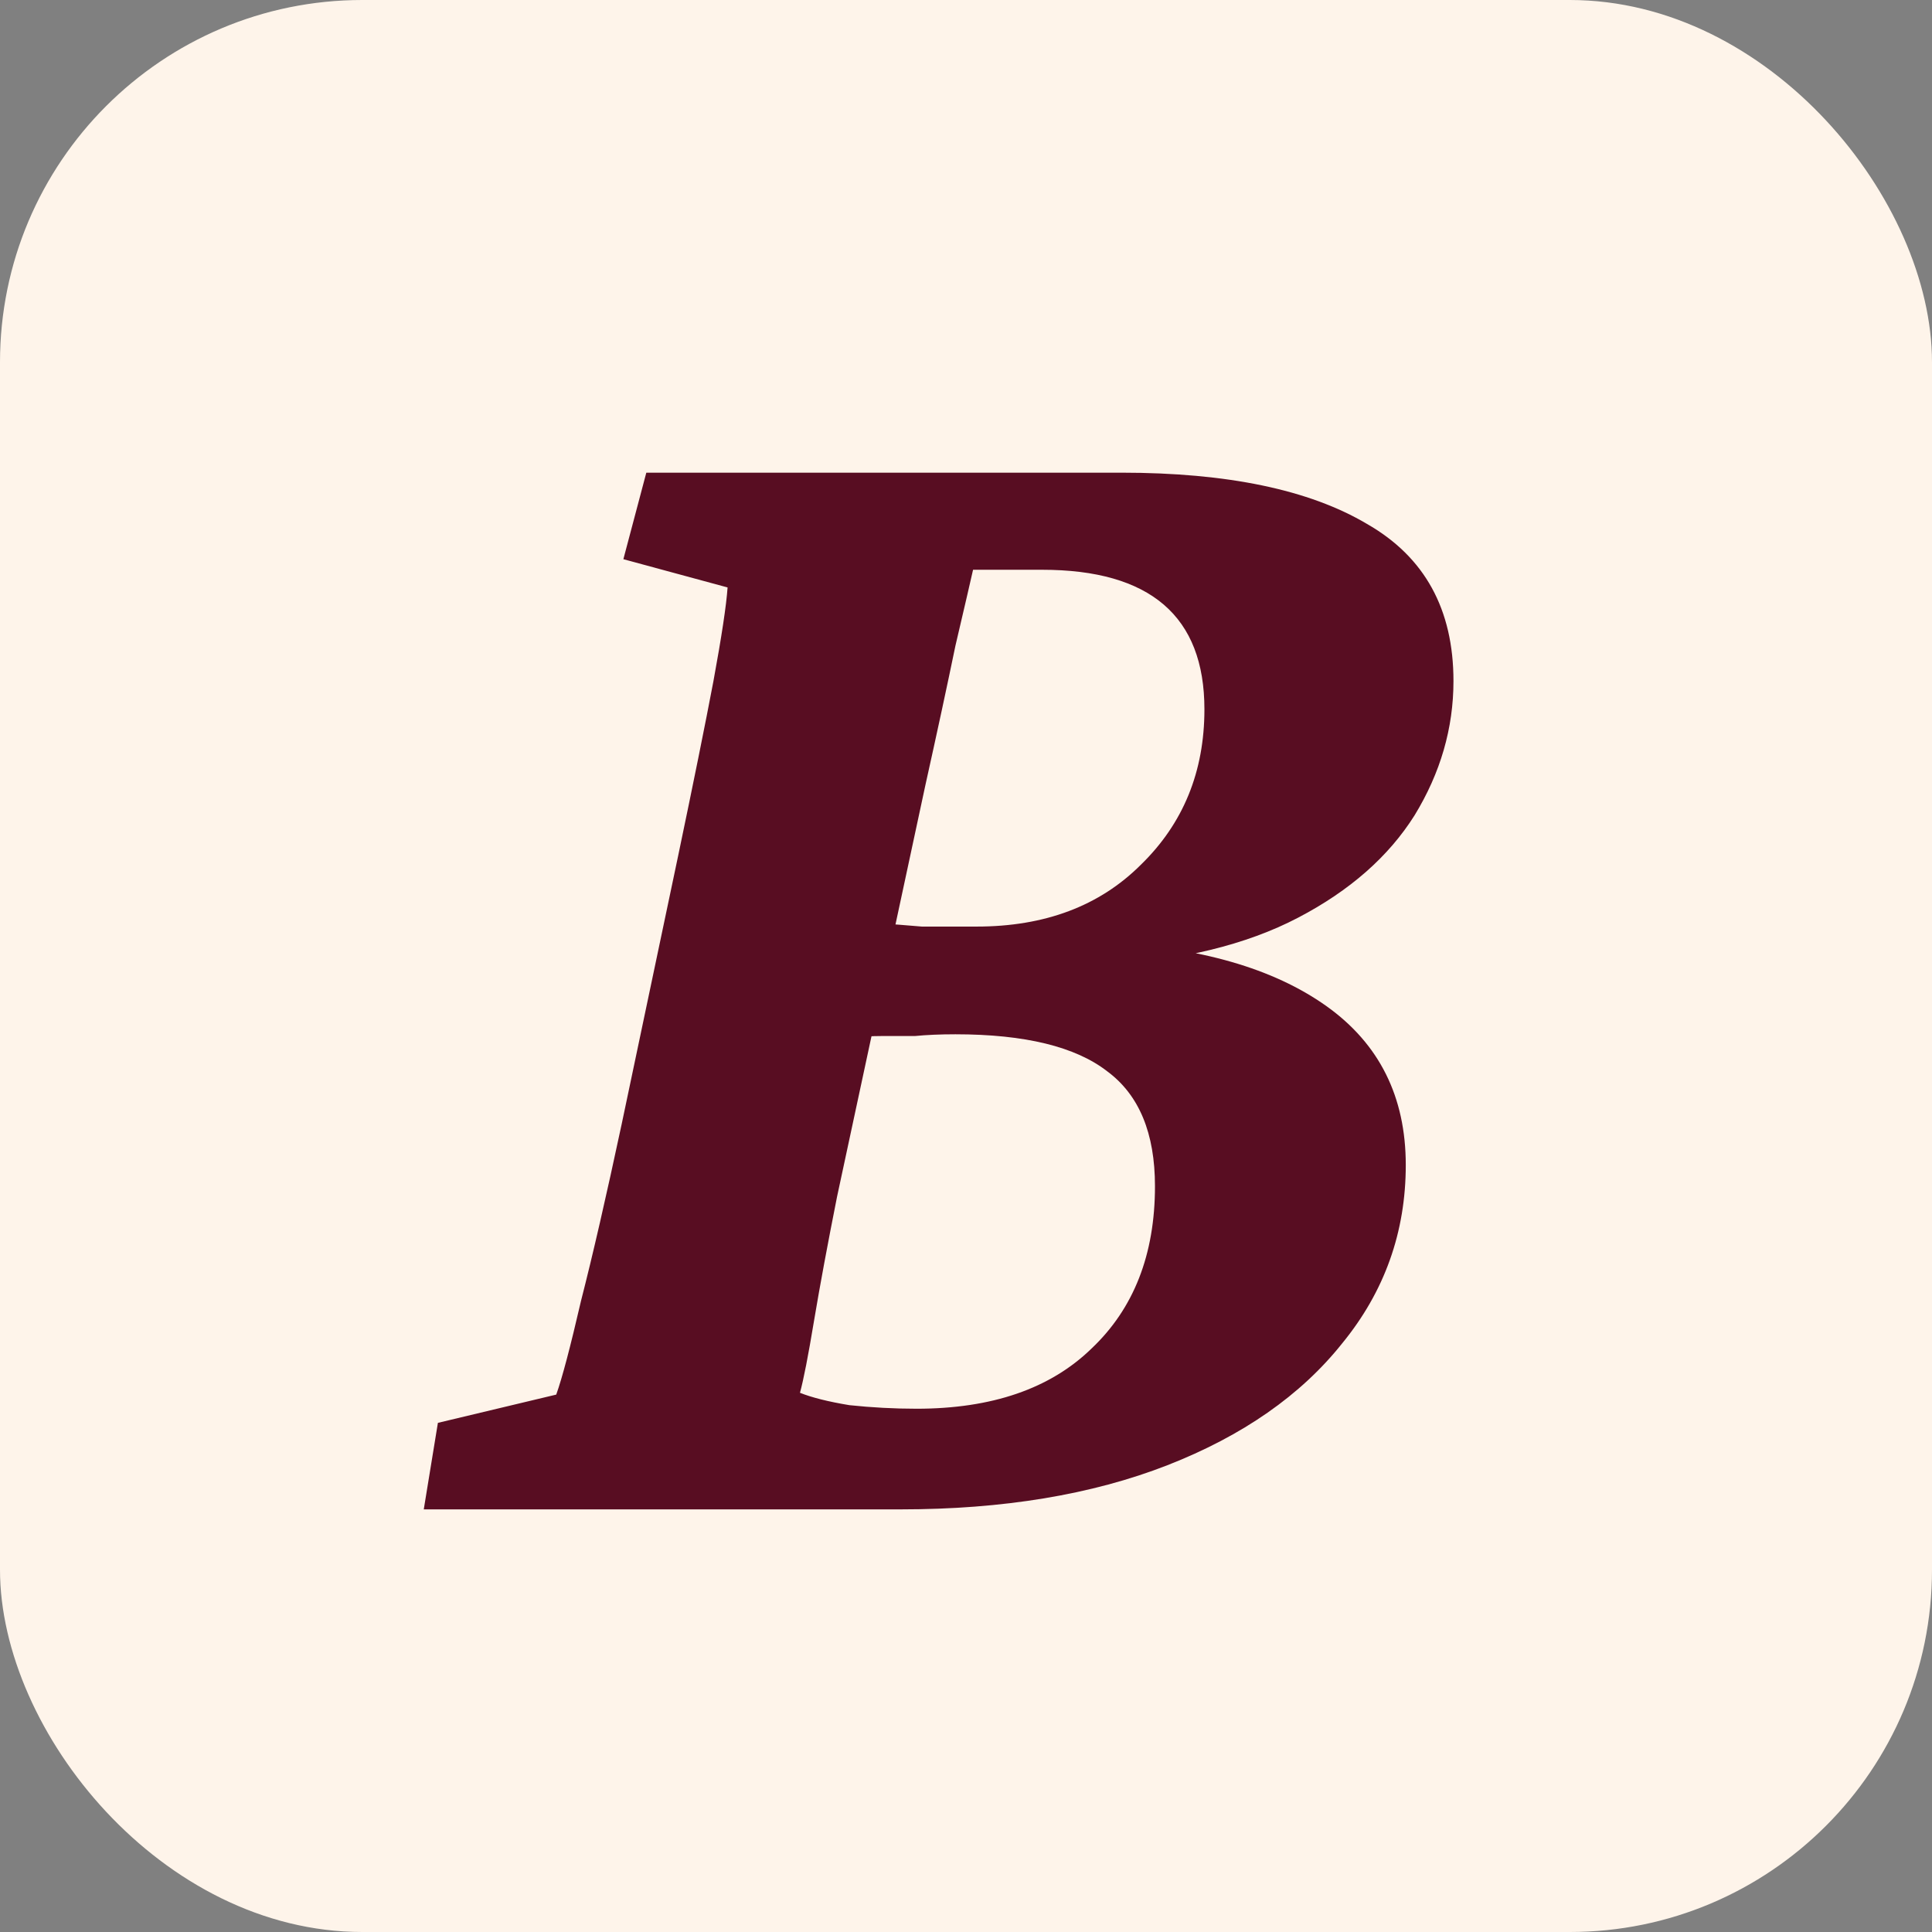
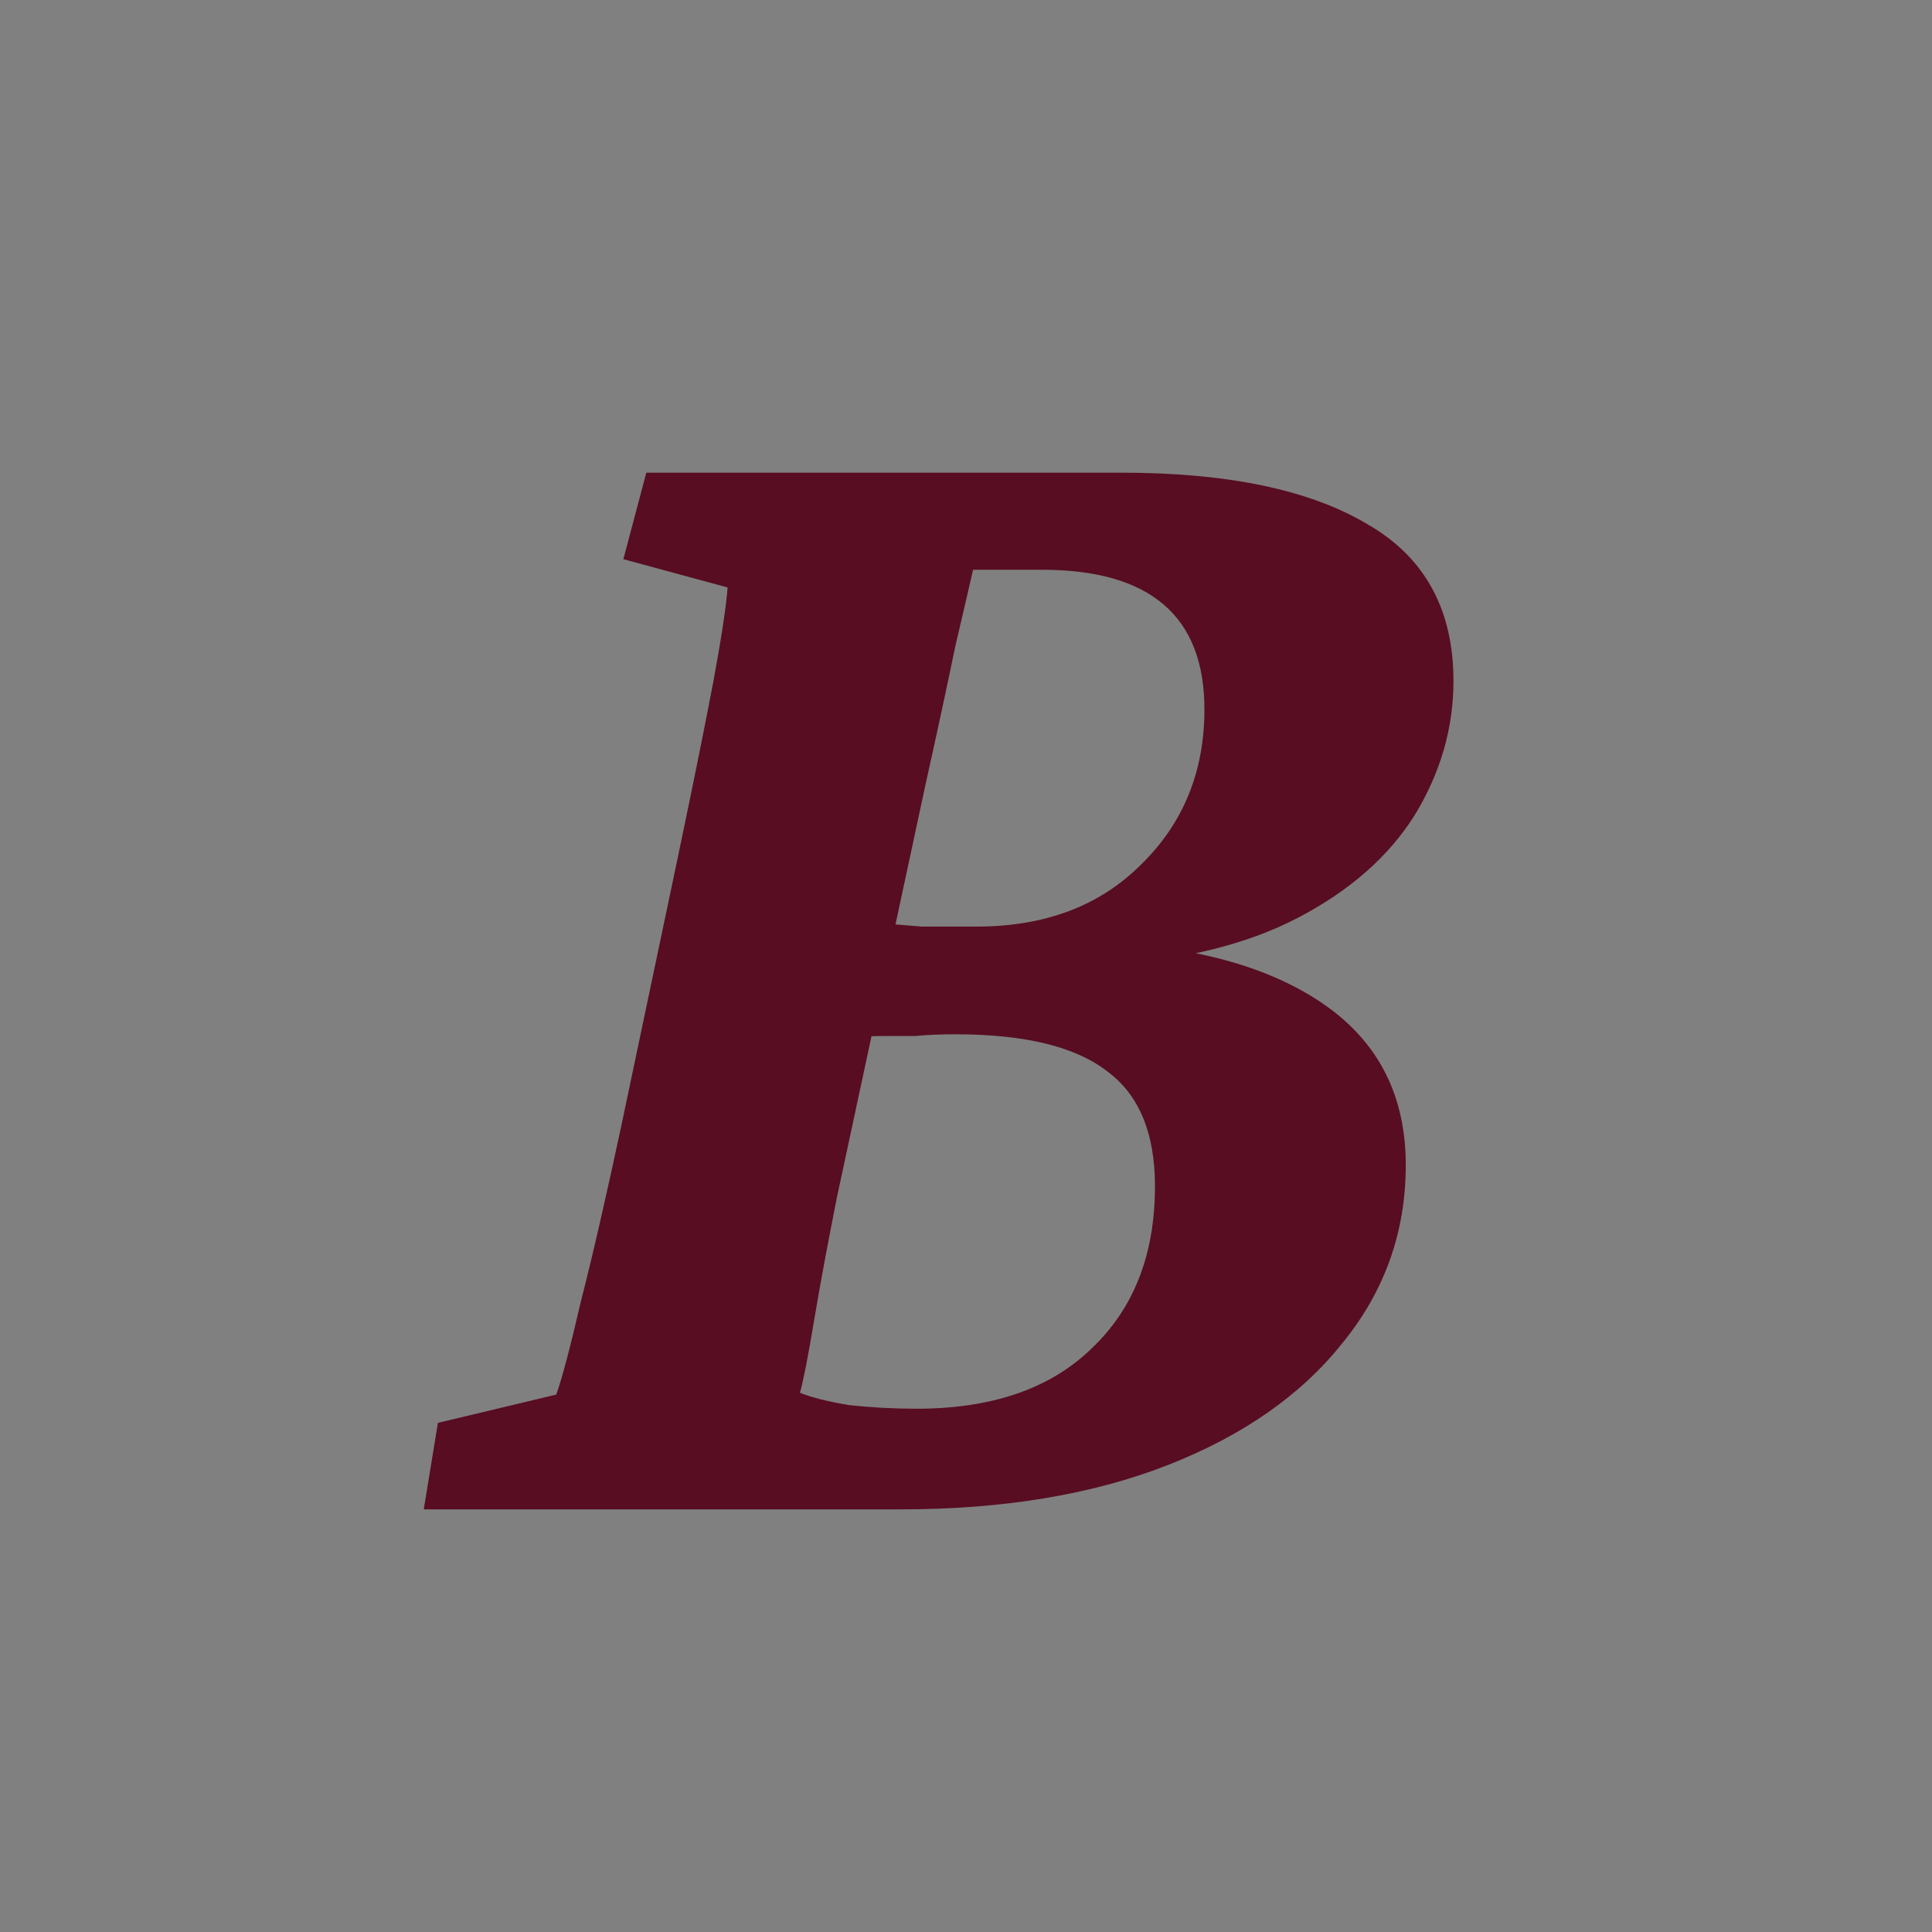
<svg xmlns="http://www.w3.org/2000/svg" width="32" height="32" viewBox="0 0 32 32" fill="none">
  <rect x="0" y="0" width="32" height="32" fill="#808080" stroke="none" />
  <g clip-path="url(#clip0_328_296)">
-     <rect width="32" height="32" rx="6" fill="#FEF4EA" />
    <path d="M9.213 23.099C9.311 22.826 9.447 22.309 9.623 21.548C9.818 20.788 10.042 19.812 10.296 18.623L11.232 14.176C11.485 12.967 11.68 12.002 11.817 11.28C11.953 10.539 12.031 10.023 12.051 9.73L10.325 9.262L10.705 7.829H18.574C20.329 7.829 21.685 8.111 22.64 8.677C23.596 9.223 24.074 10.091 24.074 11.28C24.074 12.06 23.859 12.802 23.43 13.504C23.001 14.186 22.358 14.752 21.5 15.2C20.642 15.649 19.559 15.912 18.253 15.99L18.311 15.61C19.871 15.688 21.09 16.039 21.968 16.663C22.845 17.287 23.284 18.165 23.284 19.296C23.284 20.407 22.933 21.392 22.231 22.25C21.548 23.108 20.583 23.781 19.335 24.269C18.087 24.756 16.614 25 14.918 25H7.019L7.253 23.567L9.213 23.099ZM13.864 19.822C13.709 20.602 13.582 21.285 13.484 21.87C13.387 22.455 13.309 22.855 13.25 23.069C13.445 23.147 13.718 23.216 14.069 23.274C14.44 23.313 14.81 23.333 15.181 23.333C16.429 23.333 17.394 23.001 18.077 22.338C18.779 21.675 19.13 20.778 19.13 19.647C19.13 18.769 18.867 18.135 18.34 17.745C17.814 17.336 16.975 17.131 15.825 17.131C15.571 17.131 15.347 17.141 15.152 17.16C14.957 17.16 14.771 17.16 14.596 17.16C14.44 17.16 14.274 17.17 14.099 17.189L14.508 15.288C14.781 15.307 15.035 15.327 15.269 15.347C15.522 15.347 15.825 15.347 16.175 15.347C17.307 15.347 18.213 15.005 18.896 14.323C19.598 13.64 19.949 12.782 19.949 11.748C19.949 10.208 19.052 9.437 17.258 9.437H16.117C16.078 9.613 15.98 10.032 15.825 10.695C15.688 11.358 15.522 12.129 15.327 13.006L13.864 19.822Z" fill="#580D22" />
  </g>
  <defs>
    <clipPath id="clip0_328_296">
      <rect width="32" height="32" rx="6" fill="white" />
    </clipPath>
  </defs>
</svg>